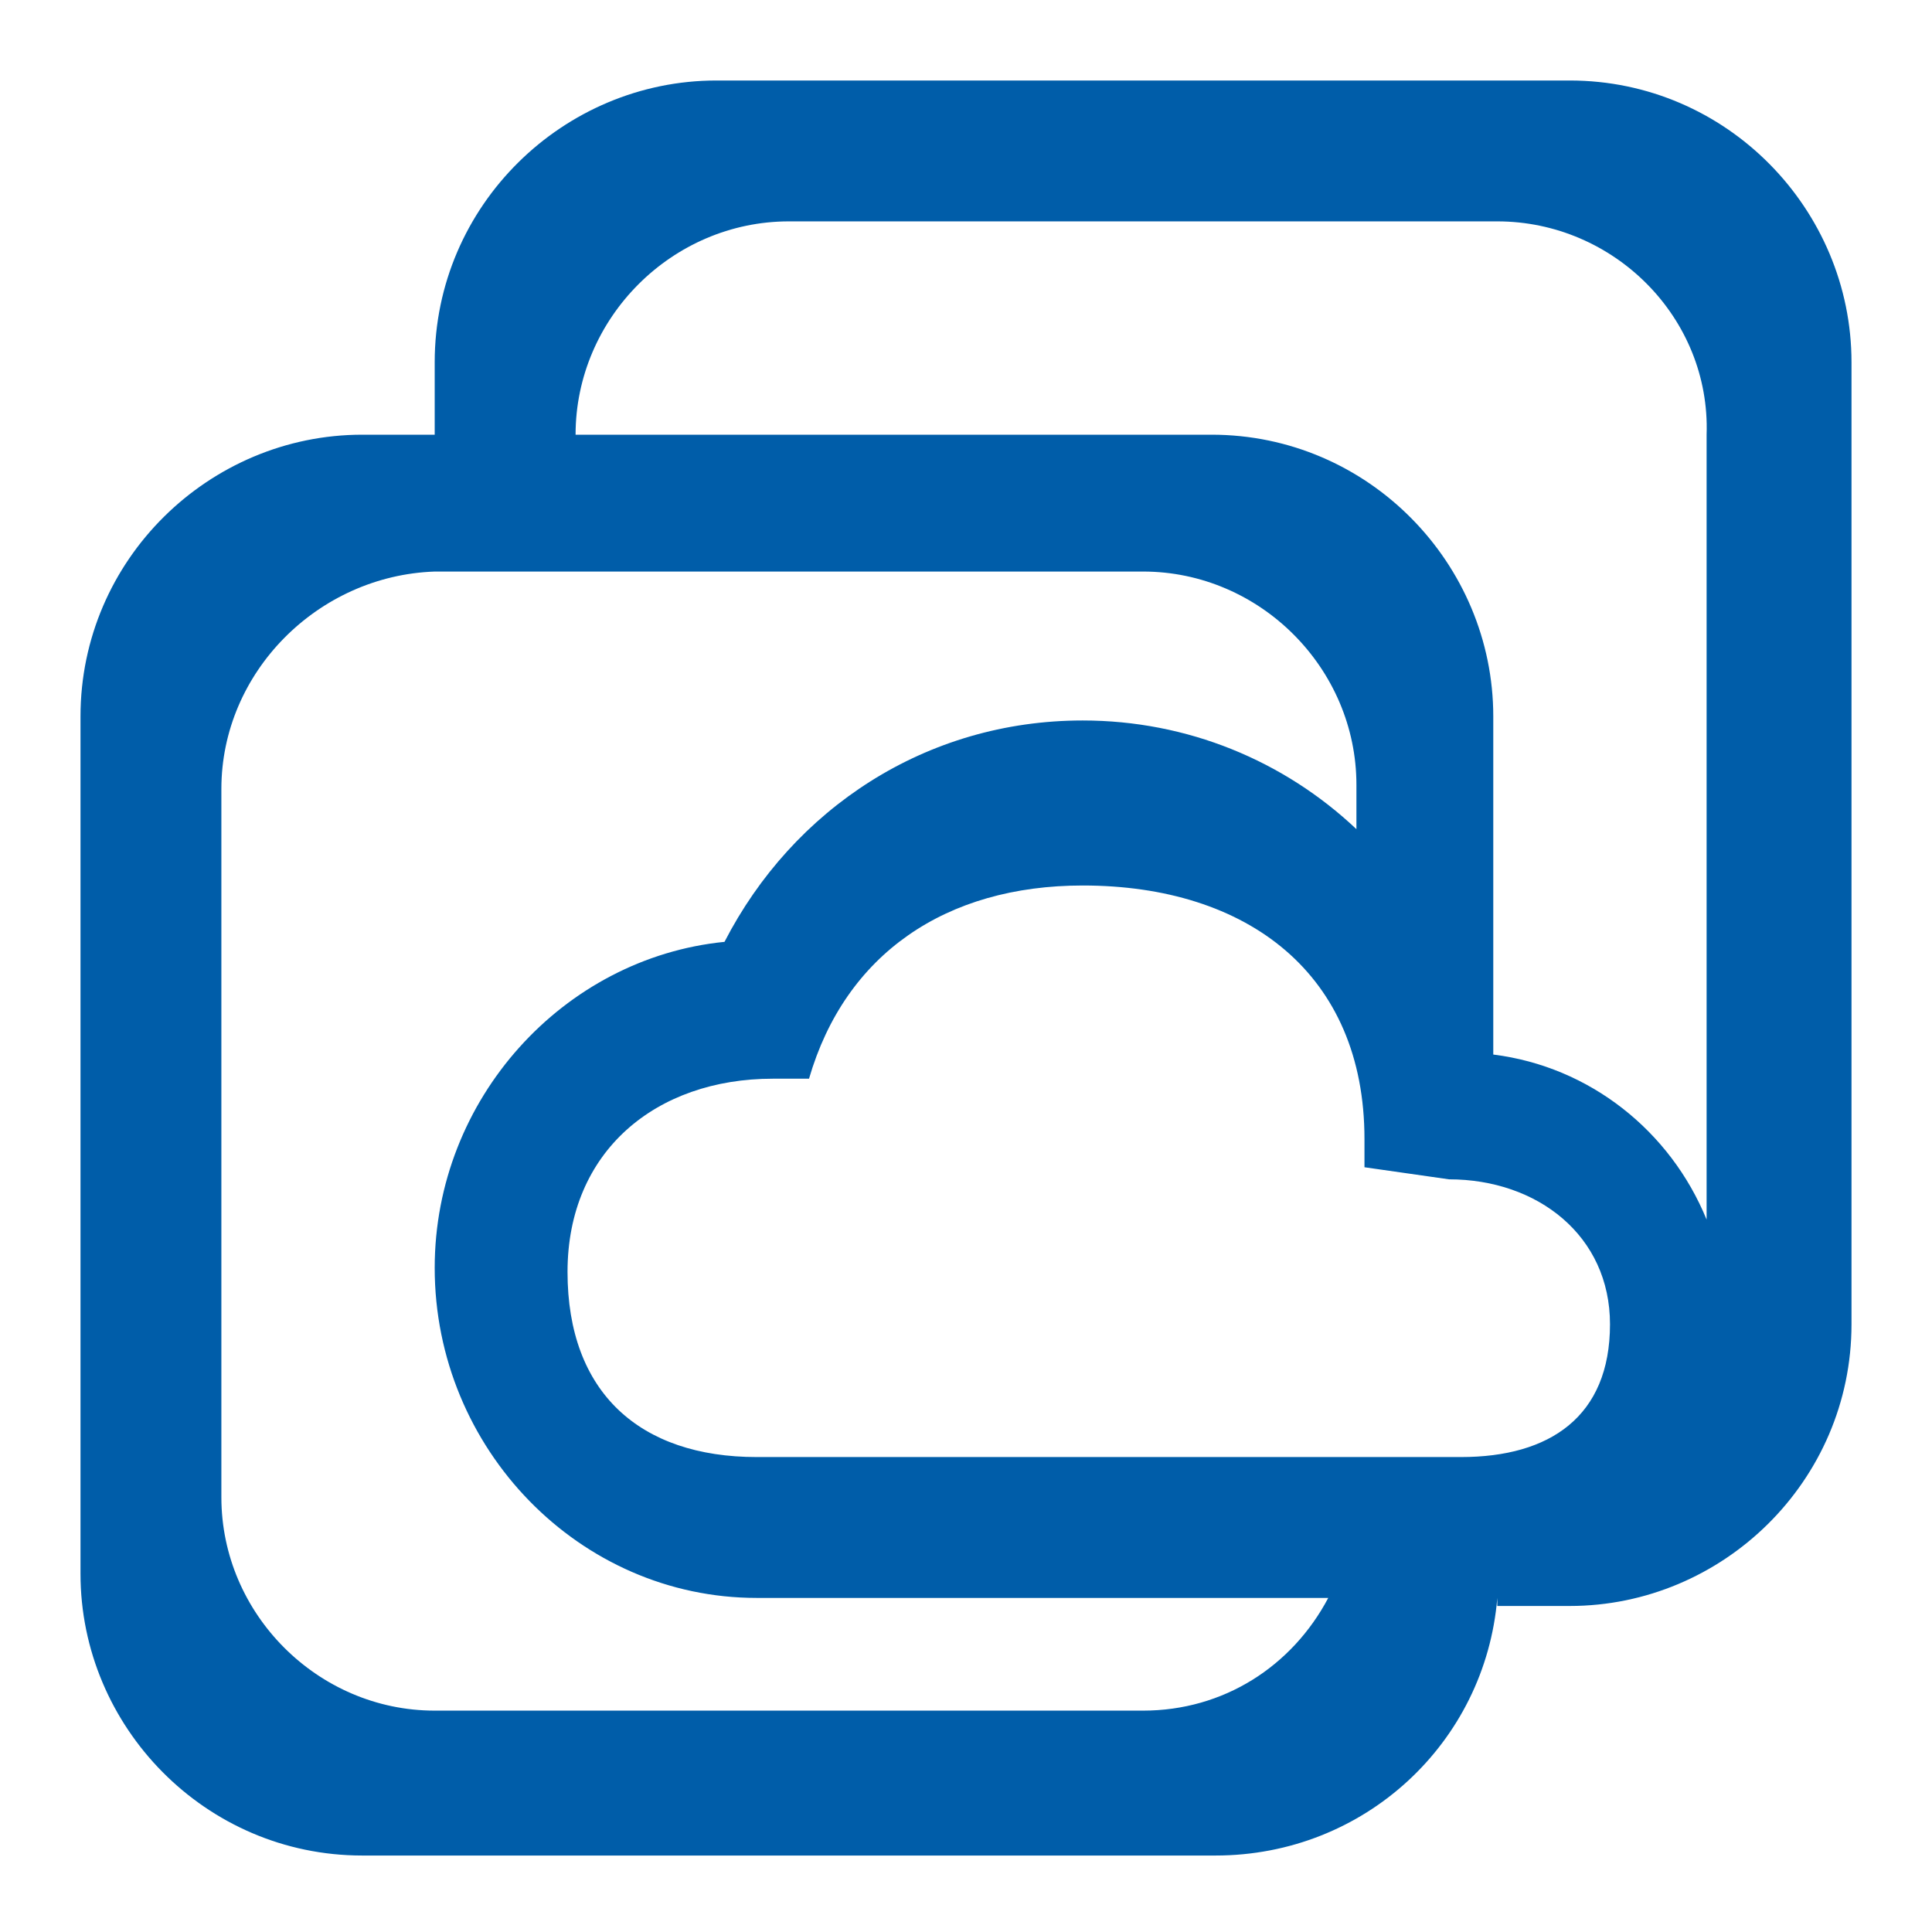
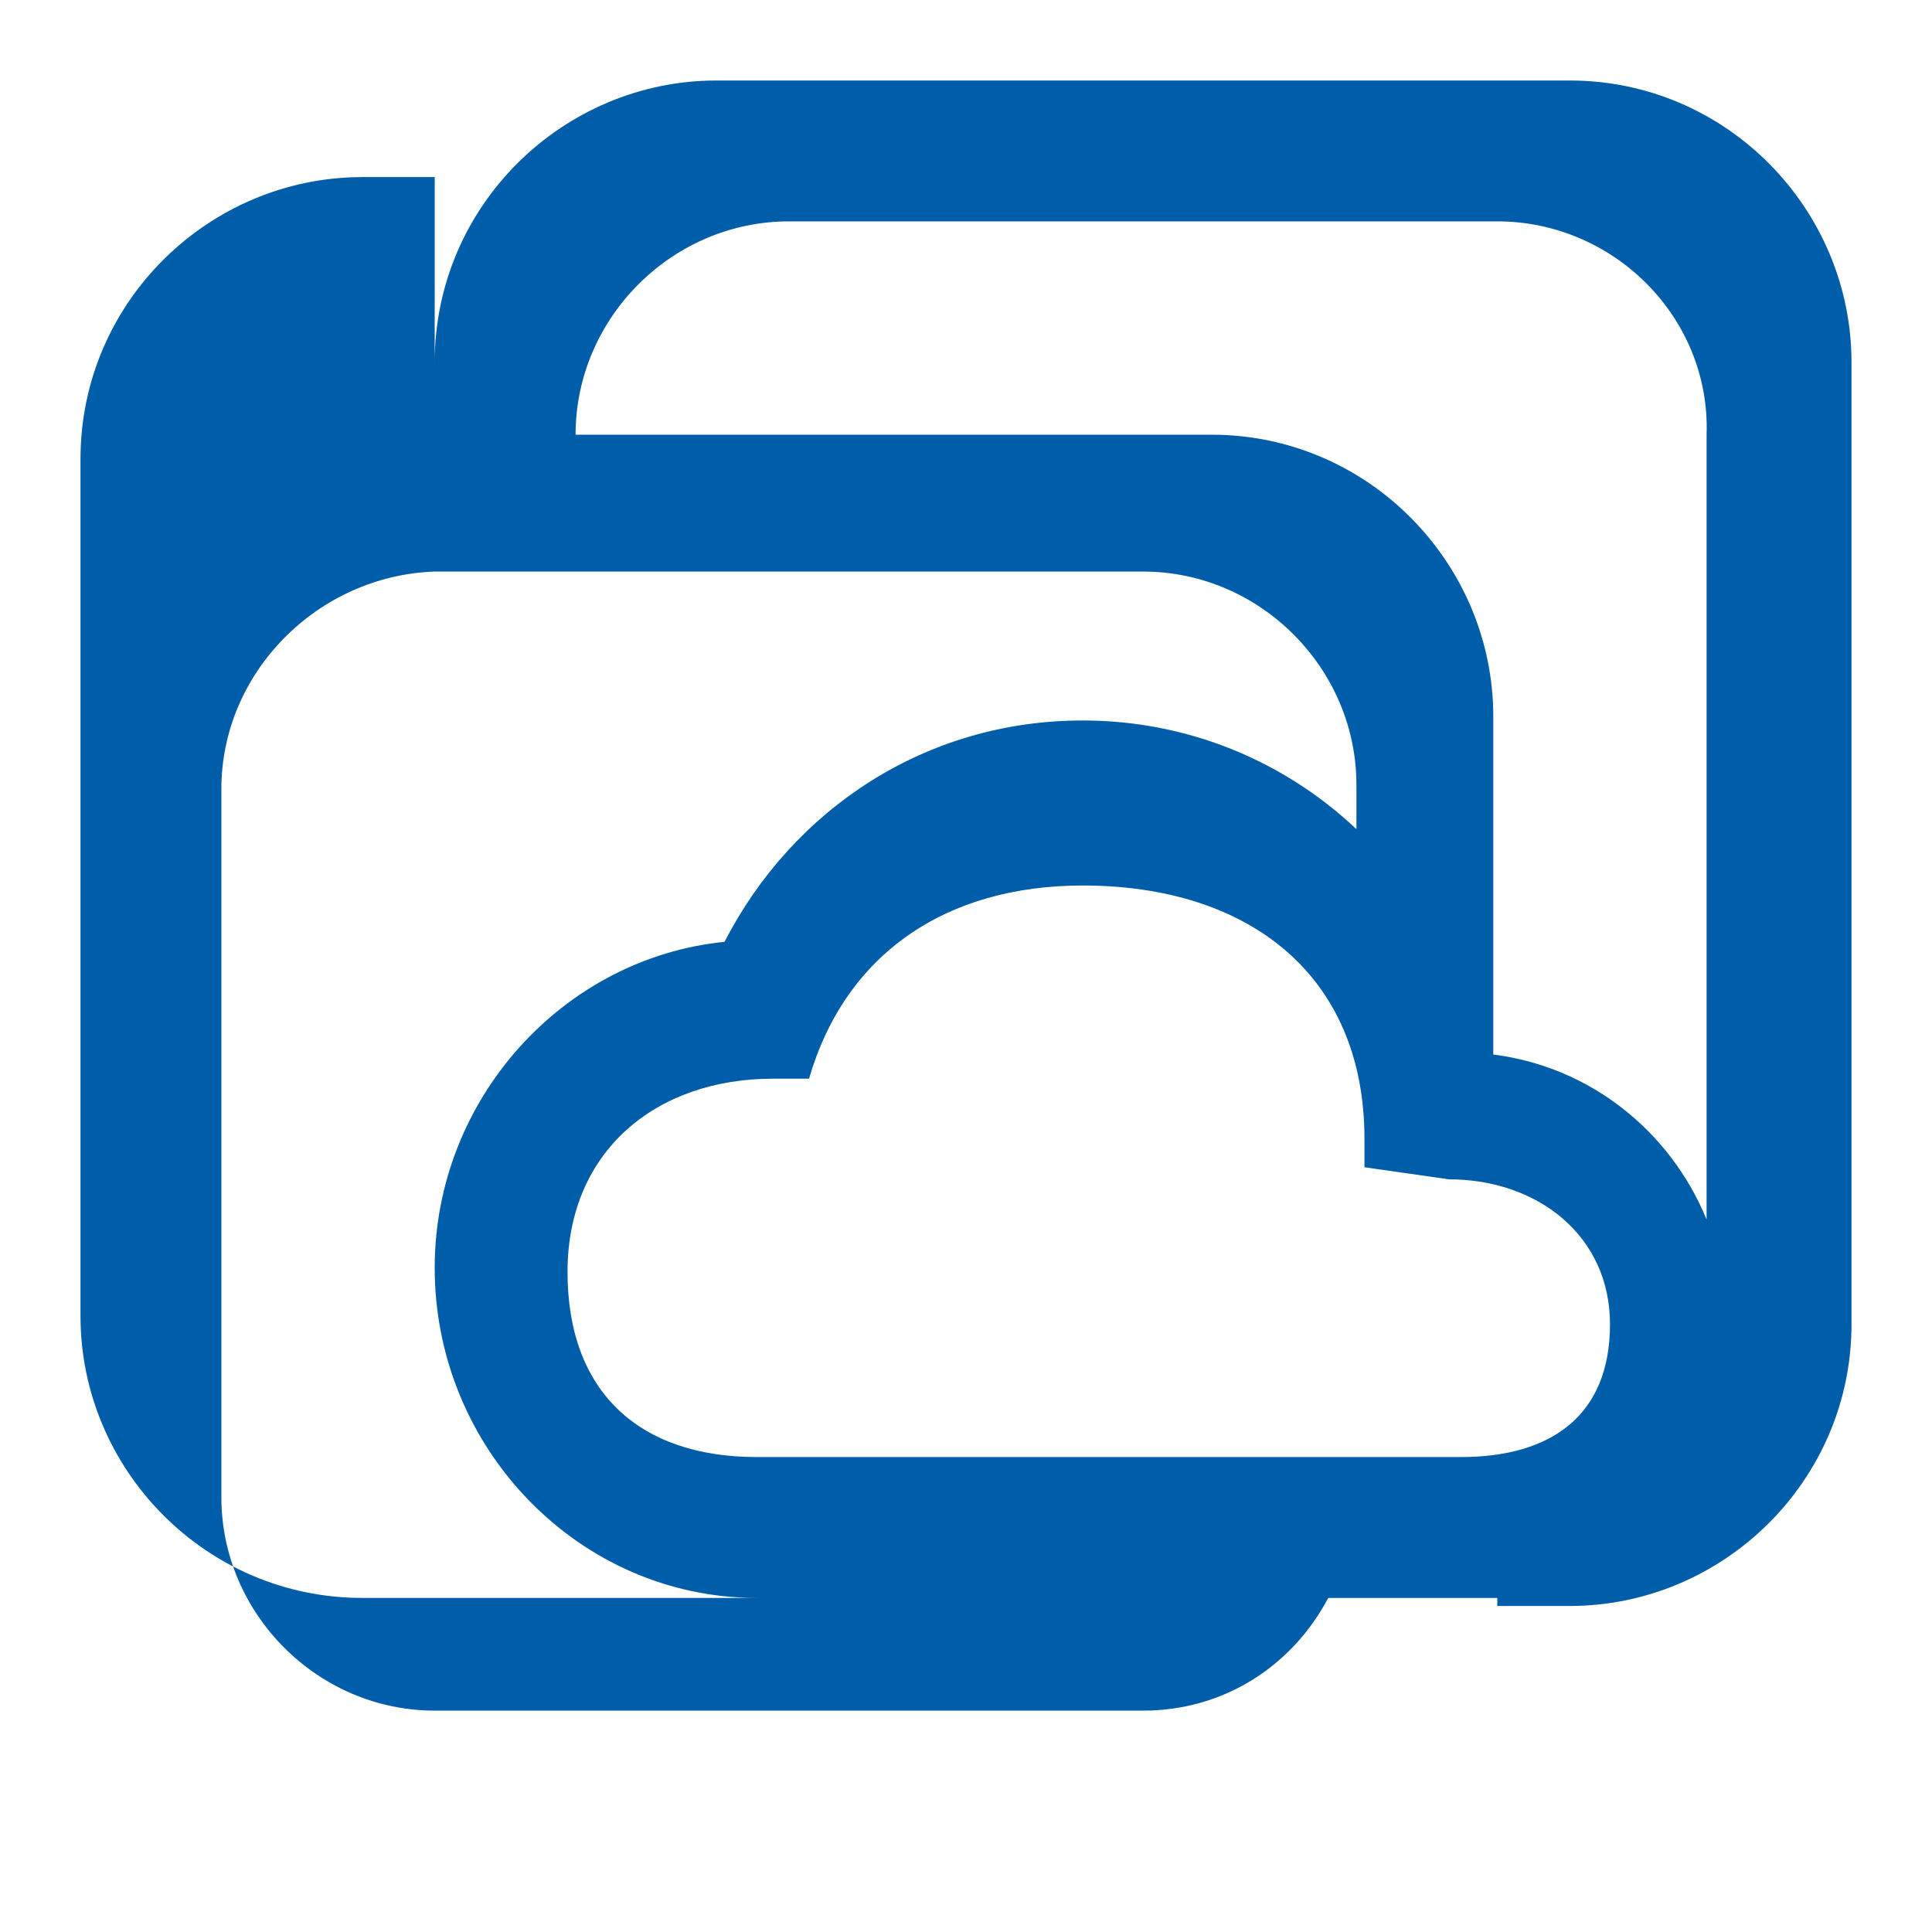
<svg xmlns="http://www.w3.org/2000/svg" t="1584191791646" class="icon" viewBox="0 0 1024 1024" version="1.1" p-id="10835" width="48" height="48">
  <defs>
    <style type="text/css" />
  </defs>
-   <path d="M832 851.2h-38.4v-4.267c-6.4 76.8-70.4 136.534-149.333 136.534H192c-83.2 0-149.333-68.267-149.333-149.334v-454.4c0-83.2 68.266-149.333 149.333-149.333h38.4V192c0-83.2 68.267-149.333 149.333-149.333H832c83.2 0 149.333 68.266 149.333 149.333v509.867c0 83.2-68.266 149.333-149.333 149.333z m-57.6-78.933c46.933 0 78.933-21.334 78.933-70.4 0-46.934-38.4-76.8-85.333-76.8l-44.8-6.4v-14.934c0-87.466-61.867-134.4-149.333-134.4-72.534 0-125.867 36.267-145.067 102.4h-19.2c-61.867 0-108.8 38.4-108.8 102.4s38.4 98.134 100.267 98.134H774.4zM117.333 418.133V793.6c0 61.867 51.2 113.067 113.067 113.067h375.467c42.666 0 78.933-23.467 98.133-59.734H401.067C307.2 846.933 230.4 768 230.4 672c0-89.6 68.267-164.267 153.6-172.8 36.267-70.4 106.667-117.333 189.867-117.333 55.466 0 106.666 21.333 145.066 57.6V416c0-61.867-51.2-113.067-113.066-113.067H230.4c-61.867 2.134-113.067 53.334-113.067 115.2z m676.267-300.8H418.133c-61.866 0-113.066 51.2-113.066 113.067h337.066c83.2 0 149.334 68.267 149.334 149.333v179.2c51.2 6.4 93.866 40.534 113.066 87.467v-416c2.134-61.867-49.066-113.067-110.933-113.067z" fill="#005da9" p-id="10836" />
+   <path d="M832 851.2h-38.4v-4.267H192c-83.2 0-149.333-68.267-149.333-149.334v-454.4c0-83.2 68.266-149.333 149.333-149.333h38.4V192c0-83.2 68.267-149.333 149.333-149.333H832c83.2 0 149.333 68.266 149.333 149.333v509.867c0 83.2-68.266 149.333-149.333 149.333z m-57.6-78.933c46.933 0 78.933-21.334 78.933-70.4 0-46.934-38.4-76.8-85.333-76.8l-44.8-6.4v-14.934c0-87.466-61.867-134.4-149.333-134.4-72.534 0-125.867 36.267-145.067 102.4h-19.2c-61.867 0-108.8 38.4-108.8 102.4s38.4 98.134 100.267 98.134H774.4zM117.333 418.133V793.6c0 61.867 51.2 113.067 113.067 113.067h375.467c42.666 0 78.933-23.467 98.133-59.734H401.067C307.2 846.933 230.4 768 230.4 672c0-89.6 68.267-164.267 153.6-172.8 36.267-70.4 106.667-117.333 189.867-117.333 55.466 0 106.666 21.333 145.066 57.6V416c0-61.867-51.2-113.067-113.066-113.067H230.4c-61.867 2.134-113.067 53.334-113.067 115.2z m676.267-300.8H418.133c-61.866 0-113.066 51.2-113.066 113.067h337.066c83.2 0 149.334 68.267 149.334 149.333v179.2c51.2 6.4 93.866 40.534 113.066 87.467v-416c2.134-61.867-49.066-113.067-110.933-113.067z" fill="#005da9" p-id="10836" />
</svg>